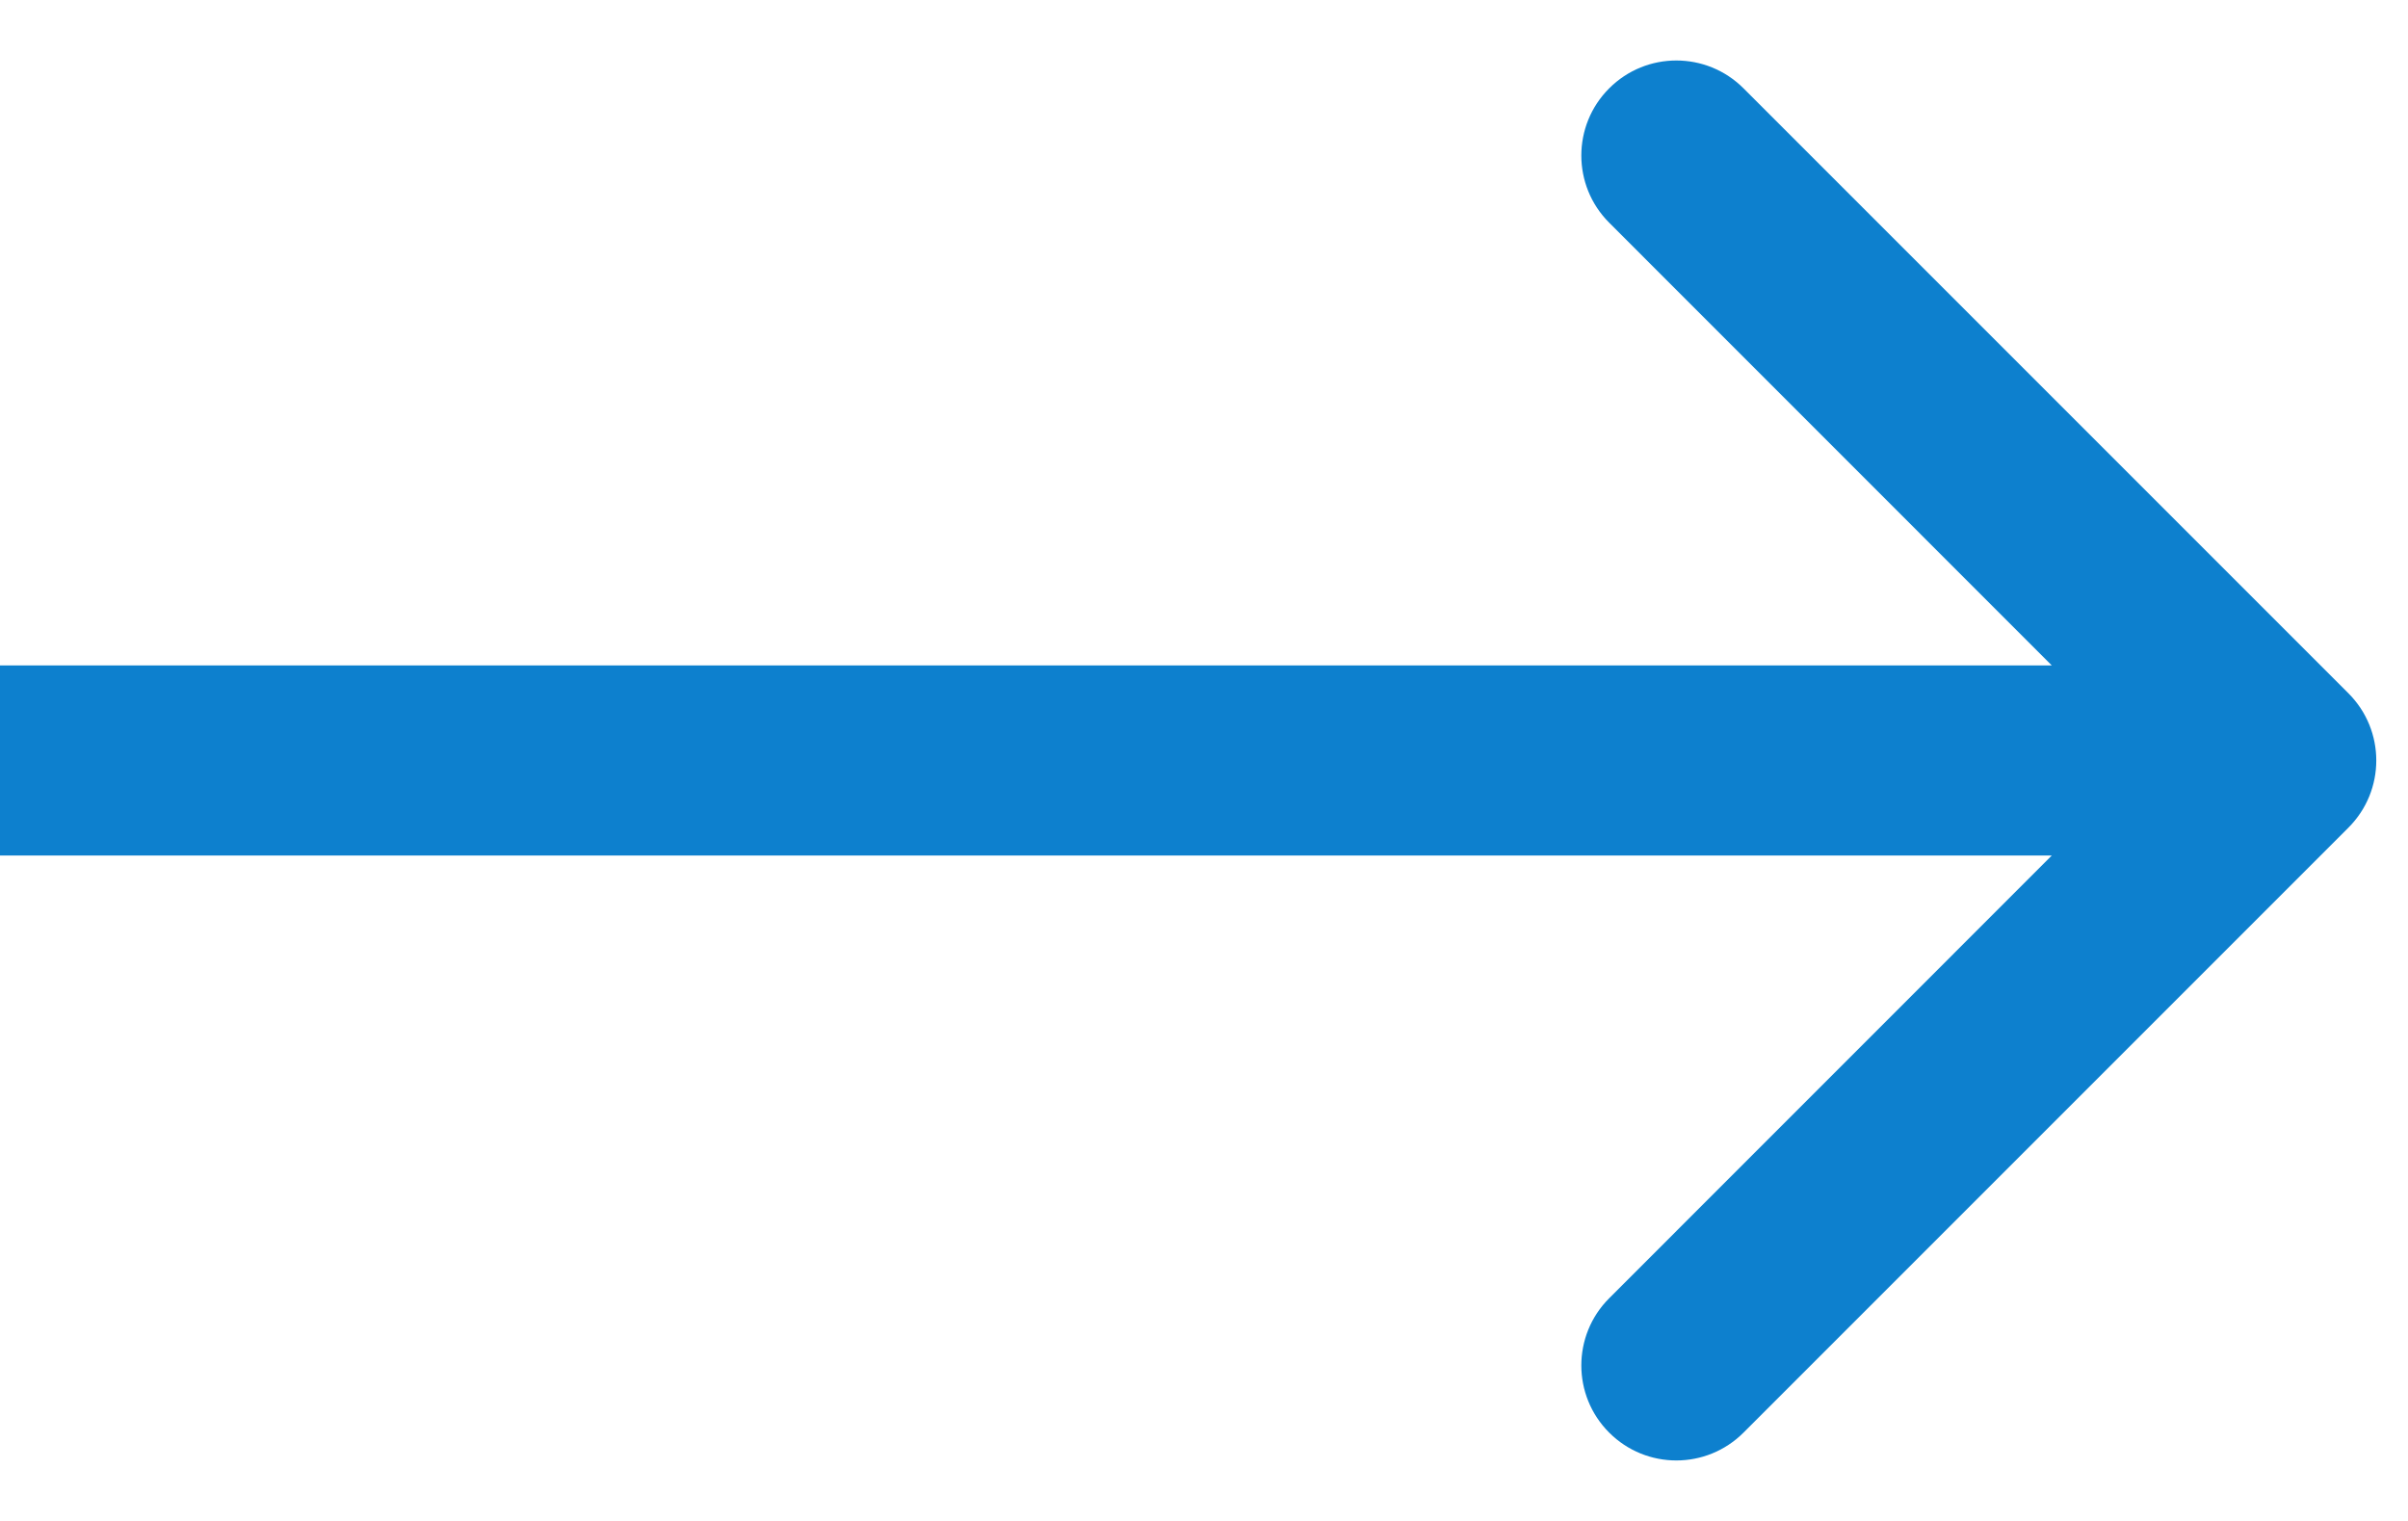
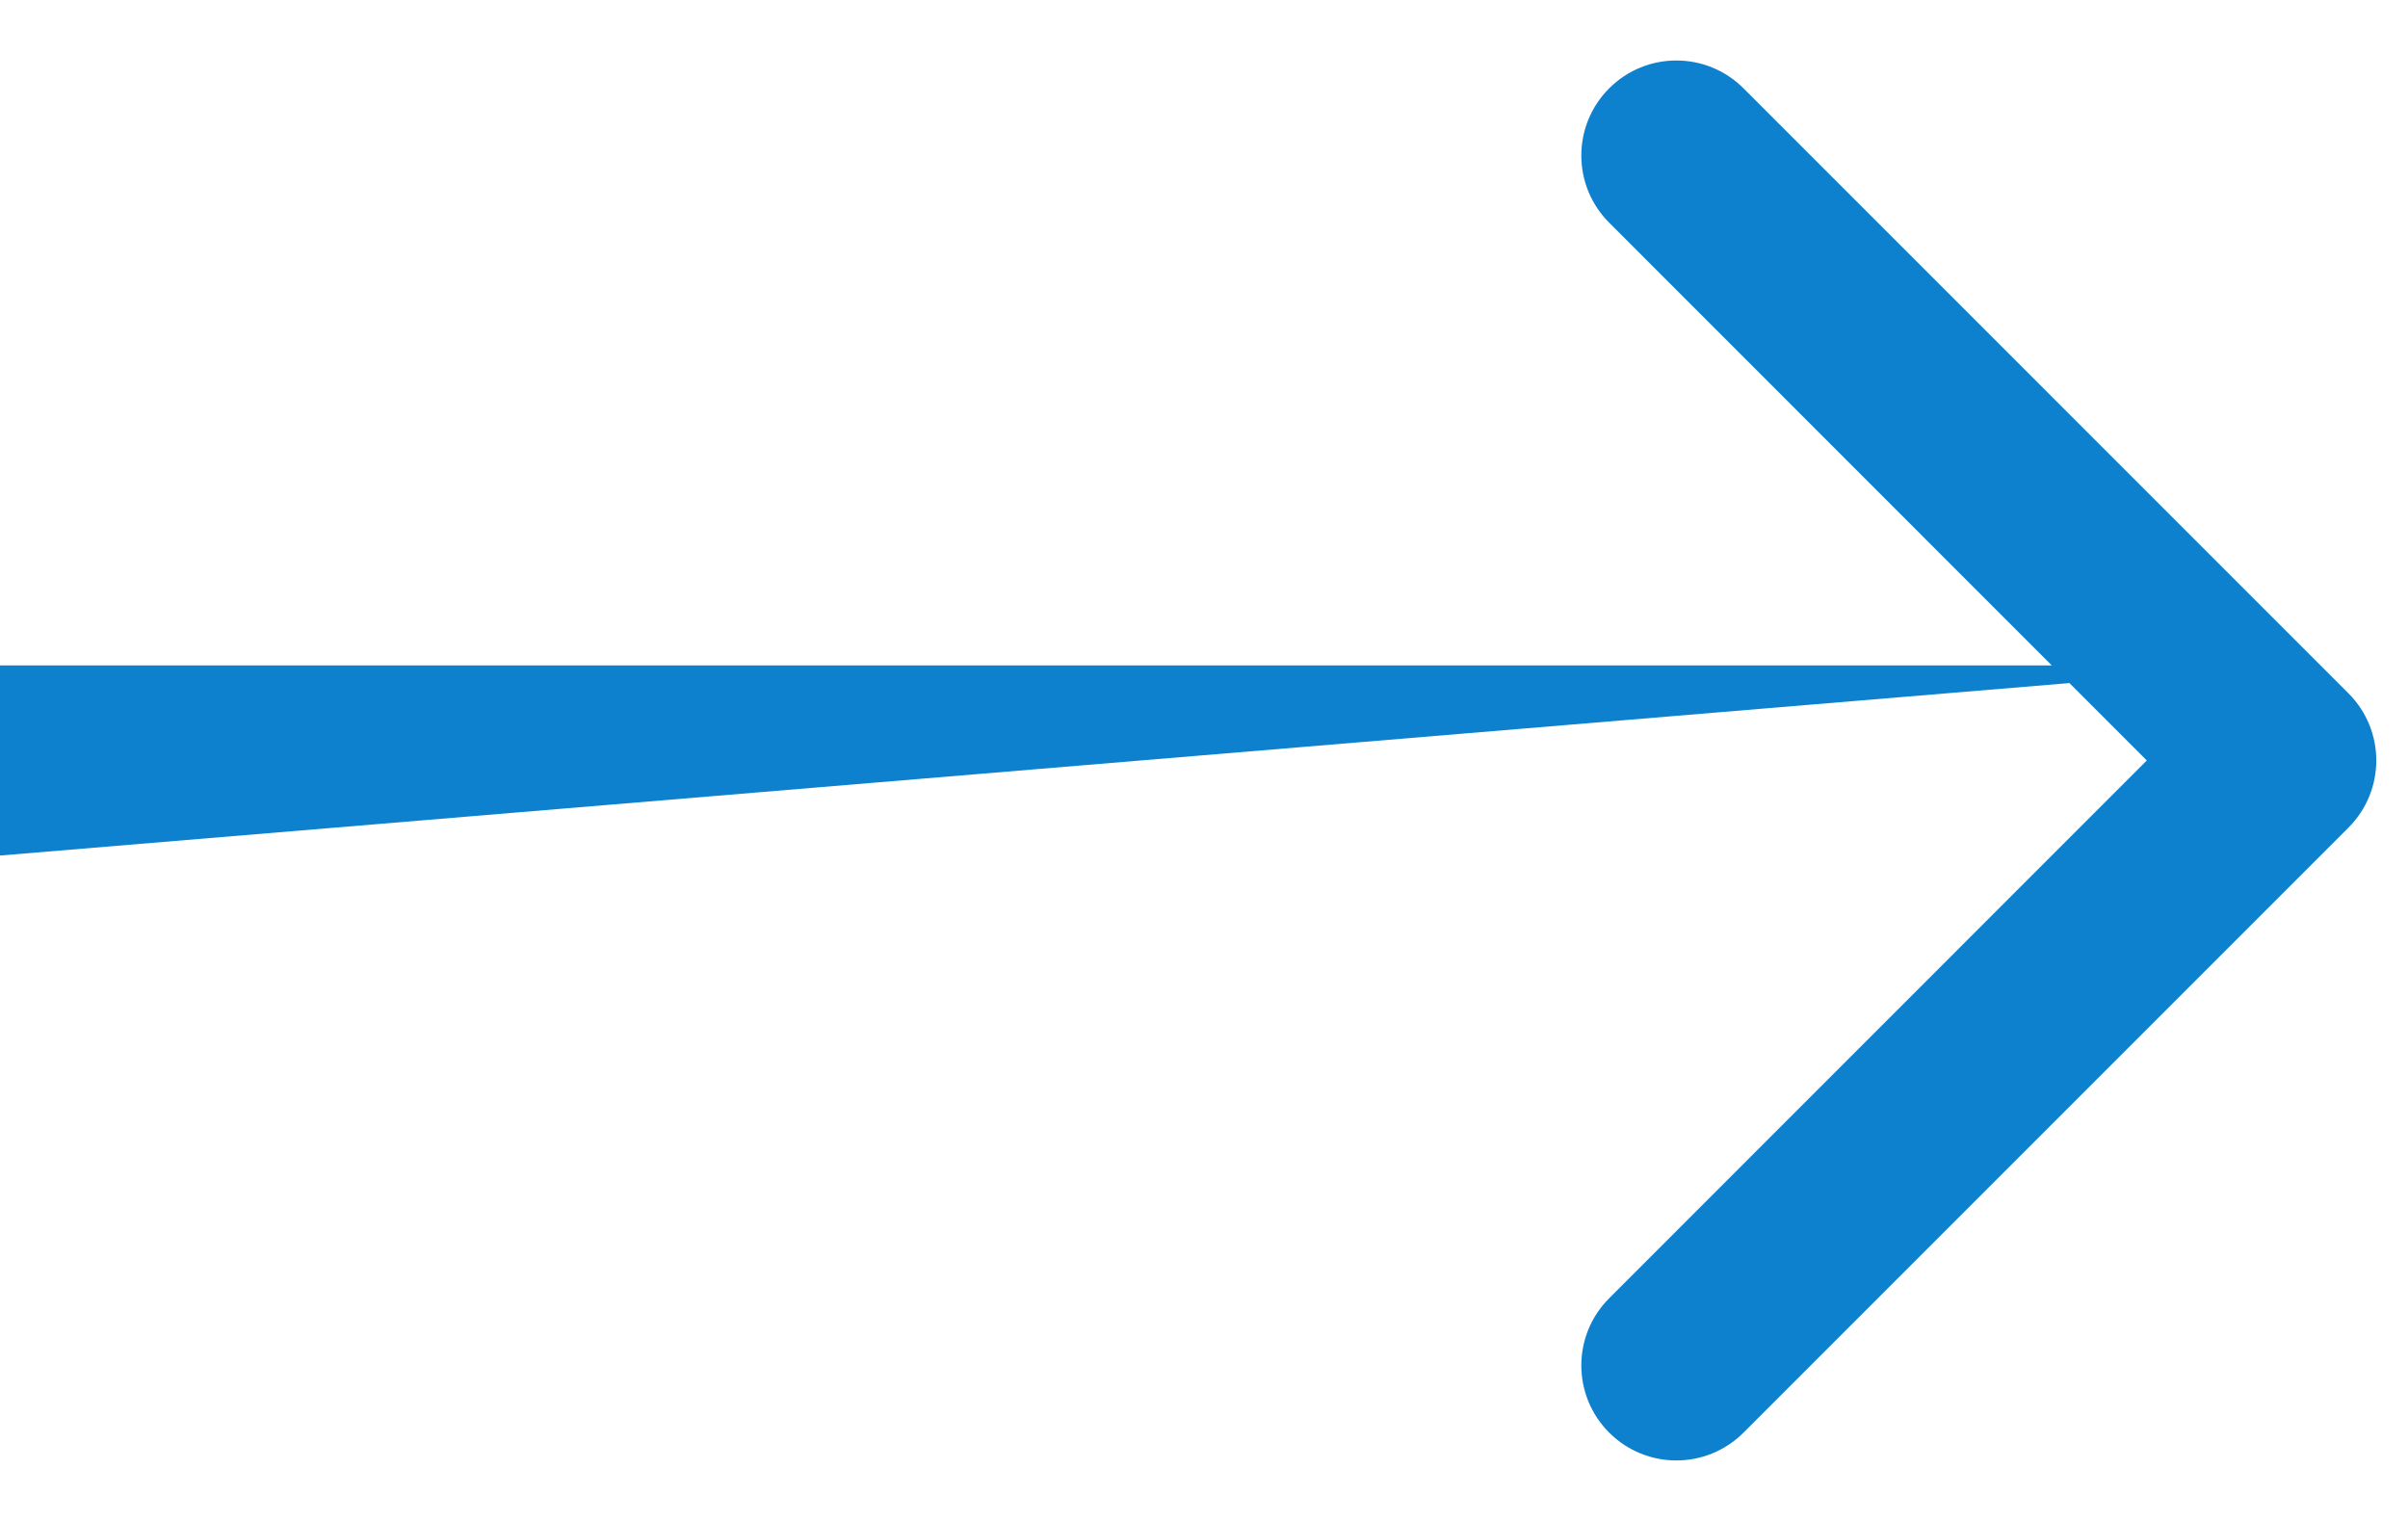
<svg xmlns="http://www.w3.org/2000/svg" width="19" height="12" viewBox="0 0 19 12" fill="none">
-   <path d="M18.53 6.53C18.823 6.237 18.823 5.763 18.53 5.47L13.757 0.697C13.464 0.404 12.99 0.404 12.697 0.697C12.404 0.99 12.404 1.464 12.697 1.757L16.939 6L12.697 10.243C12.404 10.536 12.404 11.01 12.697 11.303C12.99 11.596 13.464 11.596 13.757 11.303L18.53 6.53ZM6.55671e-08 6.75L18 6.75L18 5.25L-6.55671e-08 5.25L6.55671e-08 6.75Z" fill="#0D80CE" />
+   <path d="M18.53 6.53C18.823 6.237 18.823 5.763 18.53 5.47L13.757 0.697C13.464 0.404 12.99 0.404 12.697 0.697C12.404 0.99 12.404 1.464 12.697 1.757L16.939 6L12.697 10.243C12.404 10.536 12.404 11.01 12.697 11.303C12.99 11.596 13.464 11.596 13.757 11.303L18.53 6.53ZM6.55671e-08 6.75L18 5.25L-6.55671e-08 5.25L6.55671e-08 6.75Z" fill="#0D80CE" />
</svg>